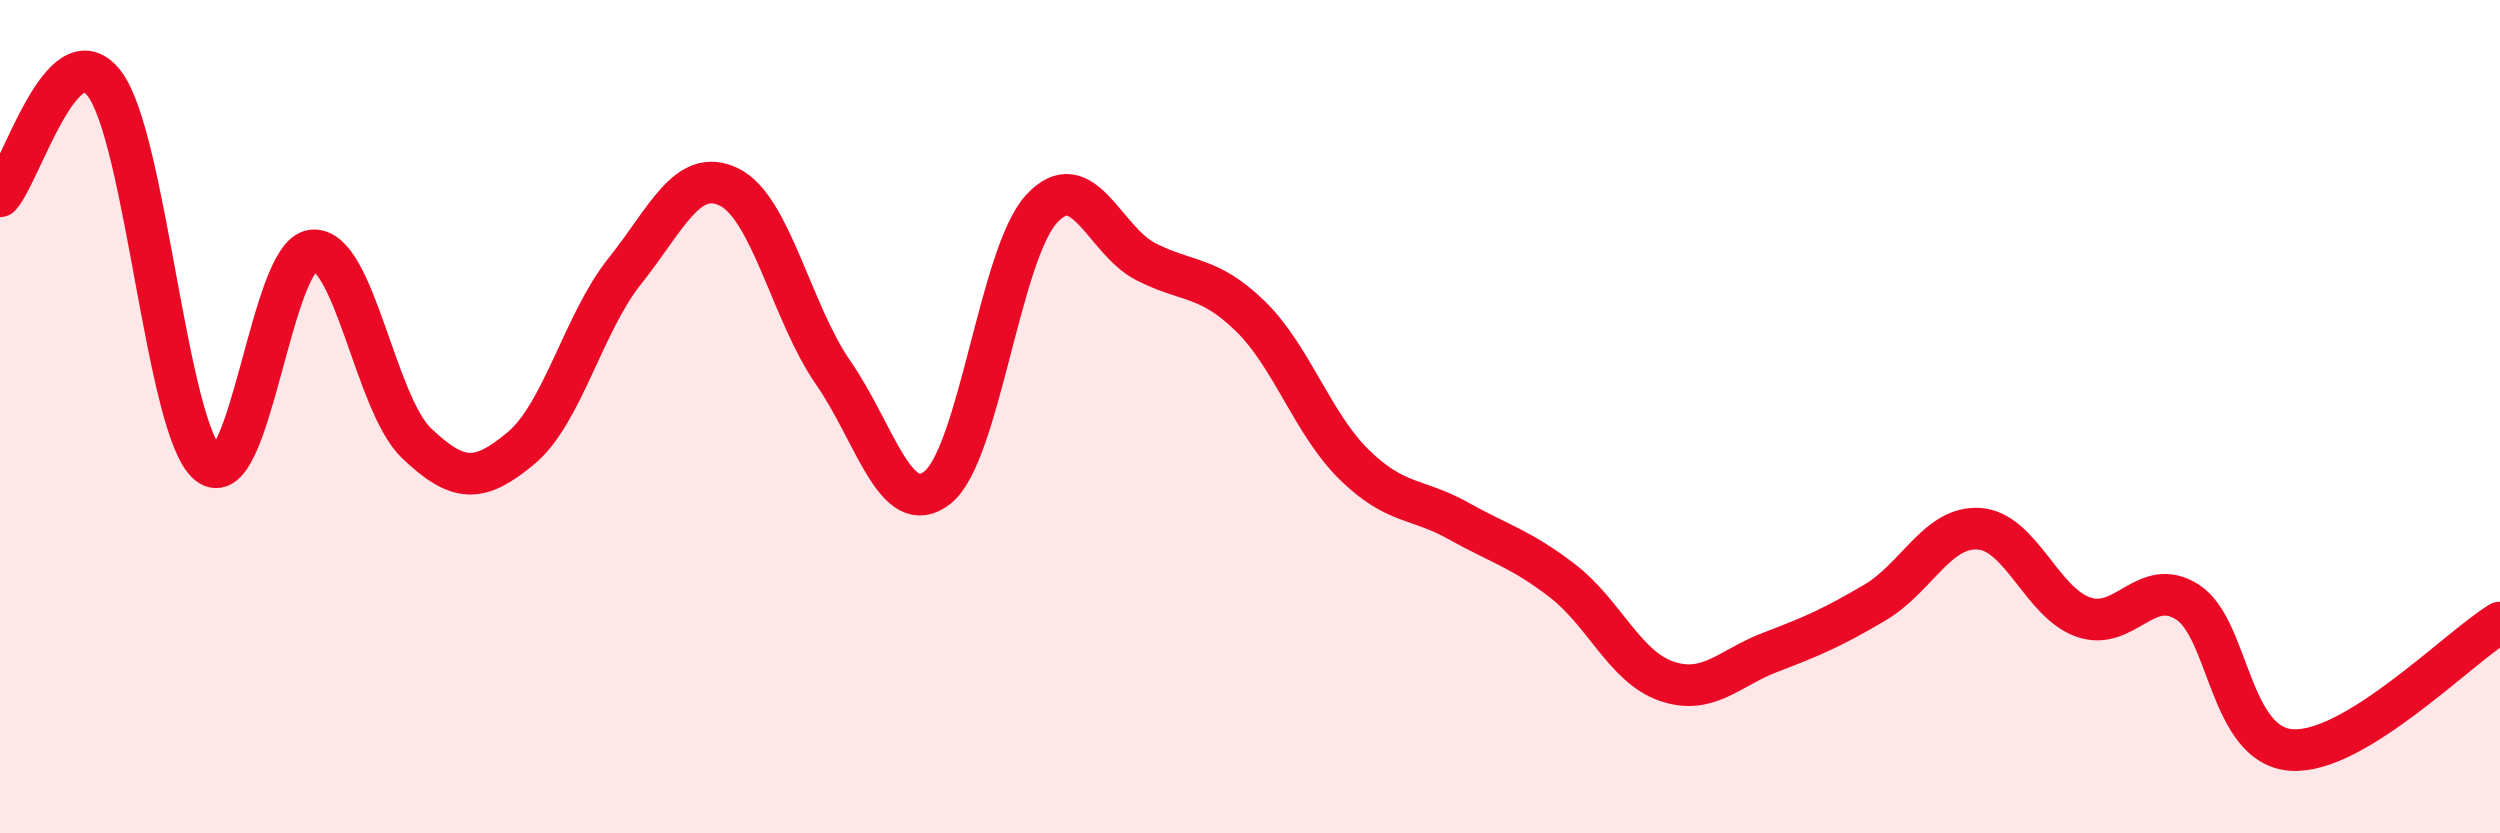
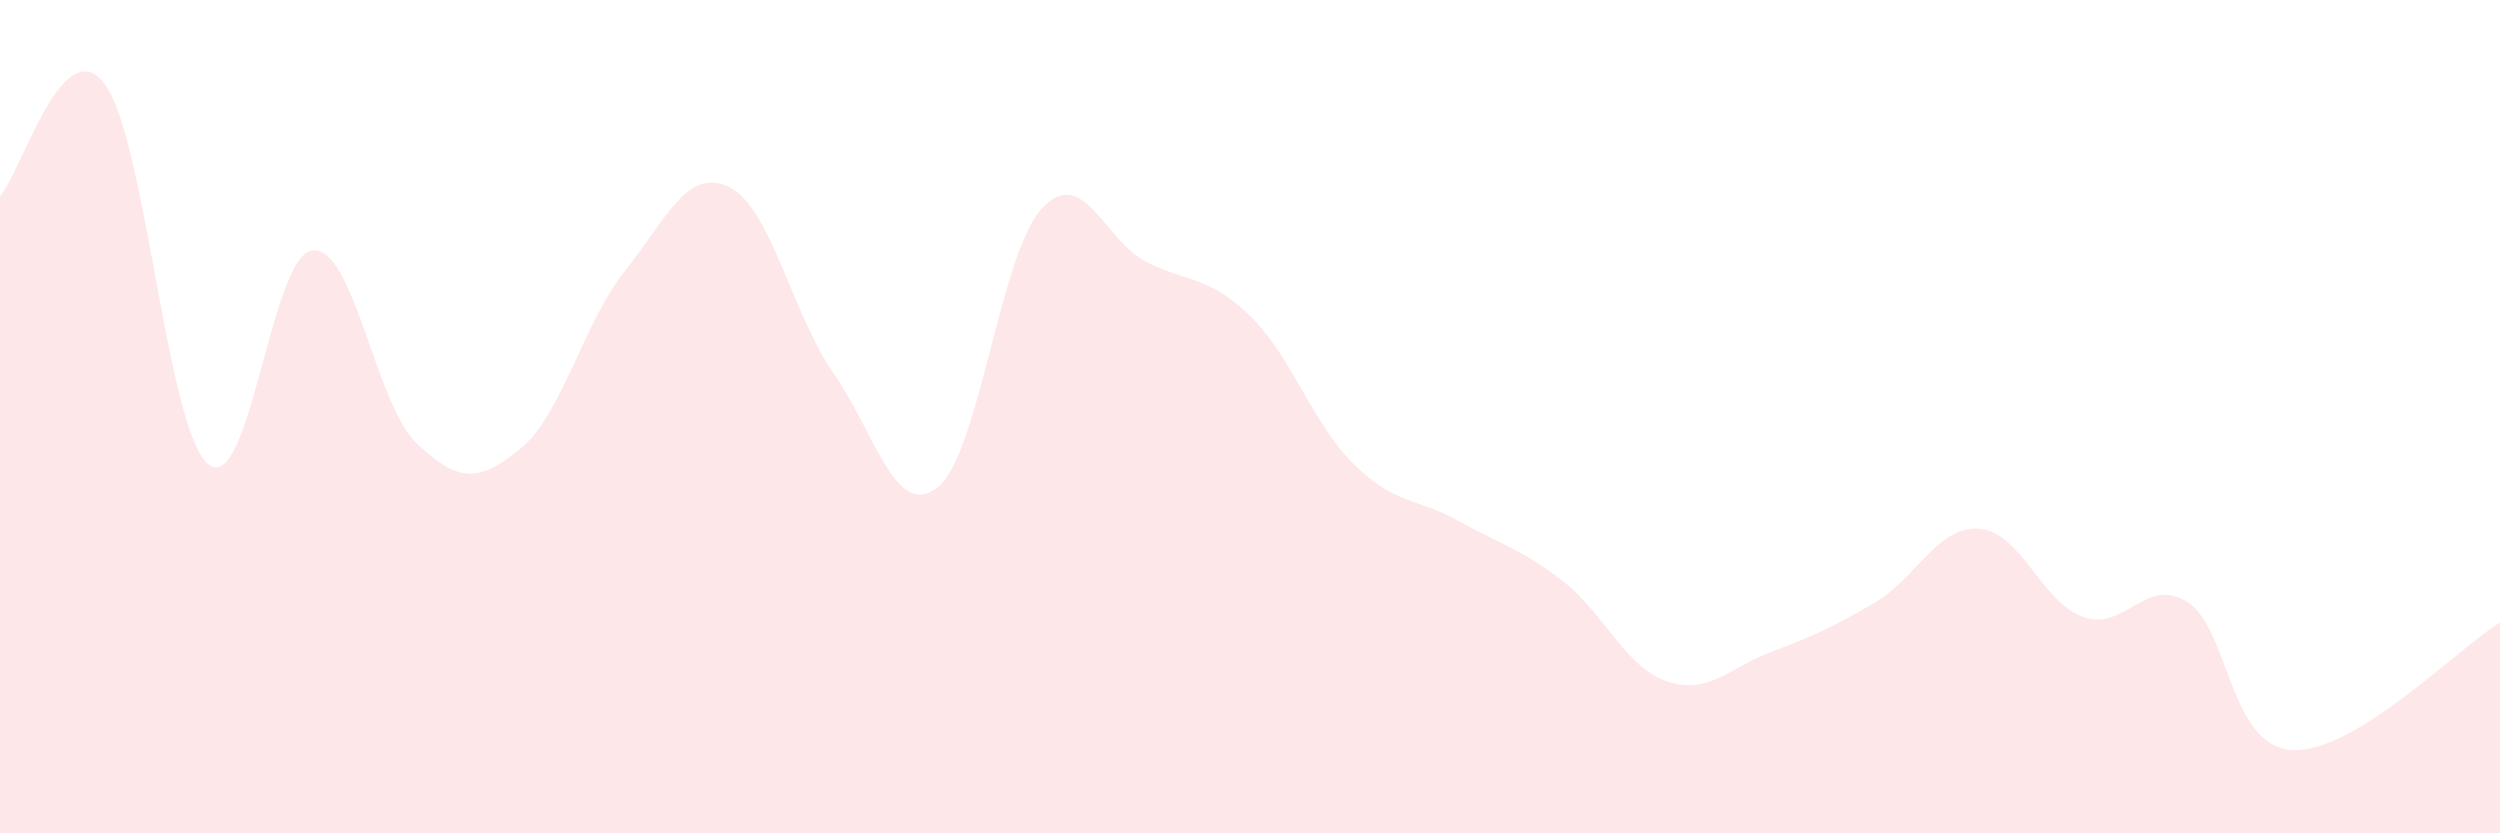
<svg xmlns="http://www.w3.org/2000/svg" width="60" height="20" viewBox="0 0 60 20">
  <path d="M 0,4.71 C 0.5,4.17 1.5,0.71 2.5,2 C 3.5,3.29 4,10.34 5,11.14 C 6,11.94 6.5,6.11 7.5,6.01 C 8.5,5.91 9,9.69 10,10.64 C 11,11.59 11.5,11.59 12.5,10.76 C 13.5,9.93 14,7.75 15,6.5 C 16,5.25 16.5,4 17.5,4.49 C 18.5,4.98 19,7.51 20,8.95 C 21,10.39 21.5,12.49 22.5,11.7 C 23.5,10.91 24,6.09 25,5.01 C 26,3.93 26.5,5.77 27.5,6.28 C 28.5,6.79 29,6.61 30,7.58 C 31,8.55 31.5,10.17 32.5,11.15 C 33.5,12.13 34,11.94 35,12.5 C 36,13.06 36.5,13.17 37.5,13.94 C 38.5,14.71 39,16.01 40,16.35 C 41,16.69 41.5,16.03 42.5,15.65 C 43.5,15.27 44,15.05 45,14.46 C 46,13.87 46.5,12.62 47.5,12.69 C 48.5,12.76 49,14.46 50,14.81 C 51,15.16 51.5,13.81 52.5,14.45 C 53.5,15.09 53.5,17.9 55,18 C 56.5,18.1 59,15.55 60,14.94L60 20L0 20Z" fill="#EB0A25" opacity="0.1" stroke-linecap="round" stroke-linejoin="round" />
-   <path d="M 0,4.71 C 0.5,4.17 1.5,0.71 2.5,2 C 3.5,3.29 4,10.34 5,11.14 C 6,11.94 6.5,6.11 7.5,6.01 C 8.5,5.91 9,9.69 10,10.64 C 11,11.59 11.5,11.59 12.5,10.76 C 13.5,9.93 14,7.75 15,6.5 C 16,5.25 16.5,4 17.5,4.49 C 18.5,4.98 19,7.51 20,8.95 C 21,10.39 21.5,12.49 22.5,11.7 C 23.5,10.91 24,6.09 25,5.01 C 26,3.93 26.5,5.77 27.5,6.28 C 28.5,6.79 29,6.61 30,7.58 C 31,8.55 31.5,10.17 32.5,11.15 C 33.5,12.13 34,11.94 35,12.5 C 36,13.06 36.5,13.17 37.5,13.94 C 38.5,14.71 39,16.01 40,16.35 C 41,16.69 41.5,16.03 42.5,15.65 C 43.5,15.27 44,15.05 45,14.46 C 46,13.87 46.5,12.62 47.5,12.69 C 48.5,12.76 49,14.46 50,14.81 C 51,15.16 51.5,13.81 52.5,14.45 C 53.5,15.09 53.5,17.9 55,18 C 56.5,18.1 59,15.55 60,14.94" stroke="#EB0A25" stroke-width="1" fill="none" stroke-linecap="round" stroke-linejoin="round" />
</svg>